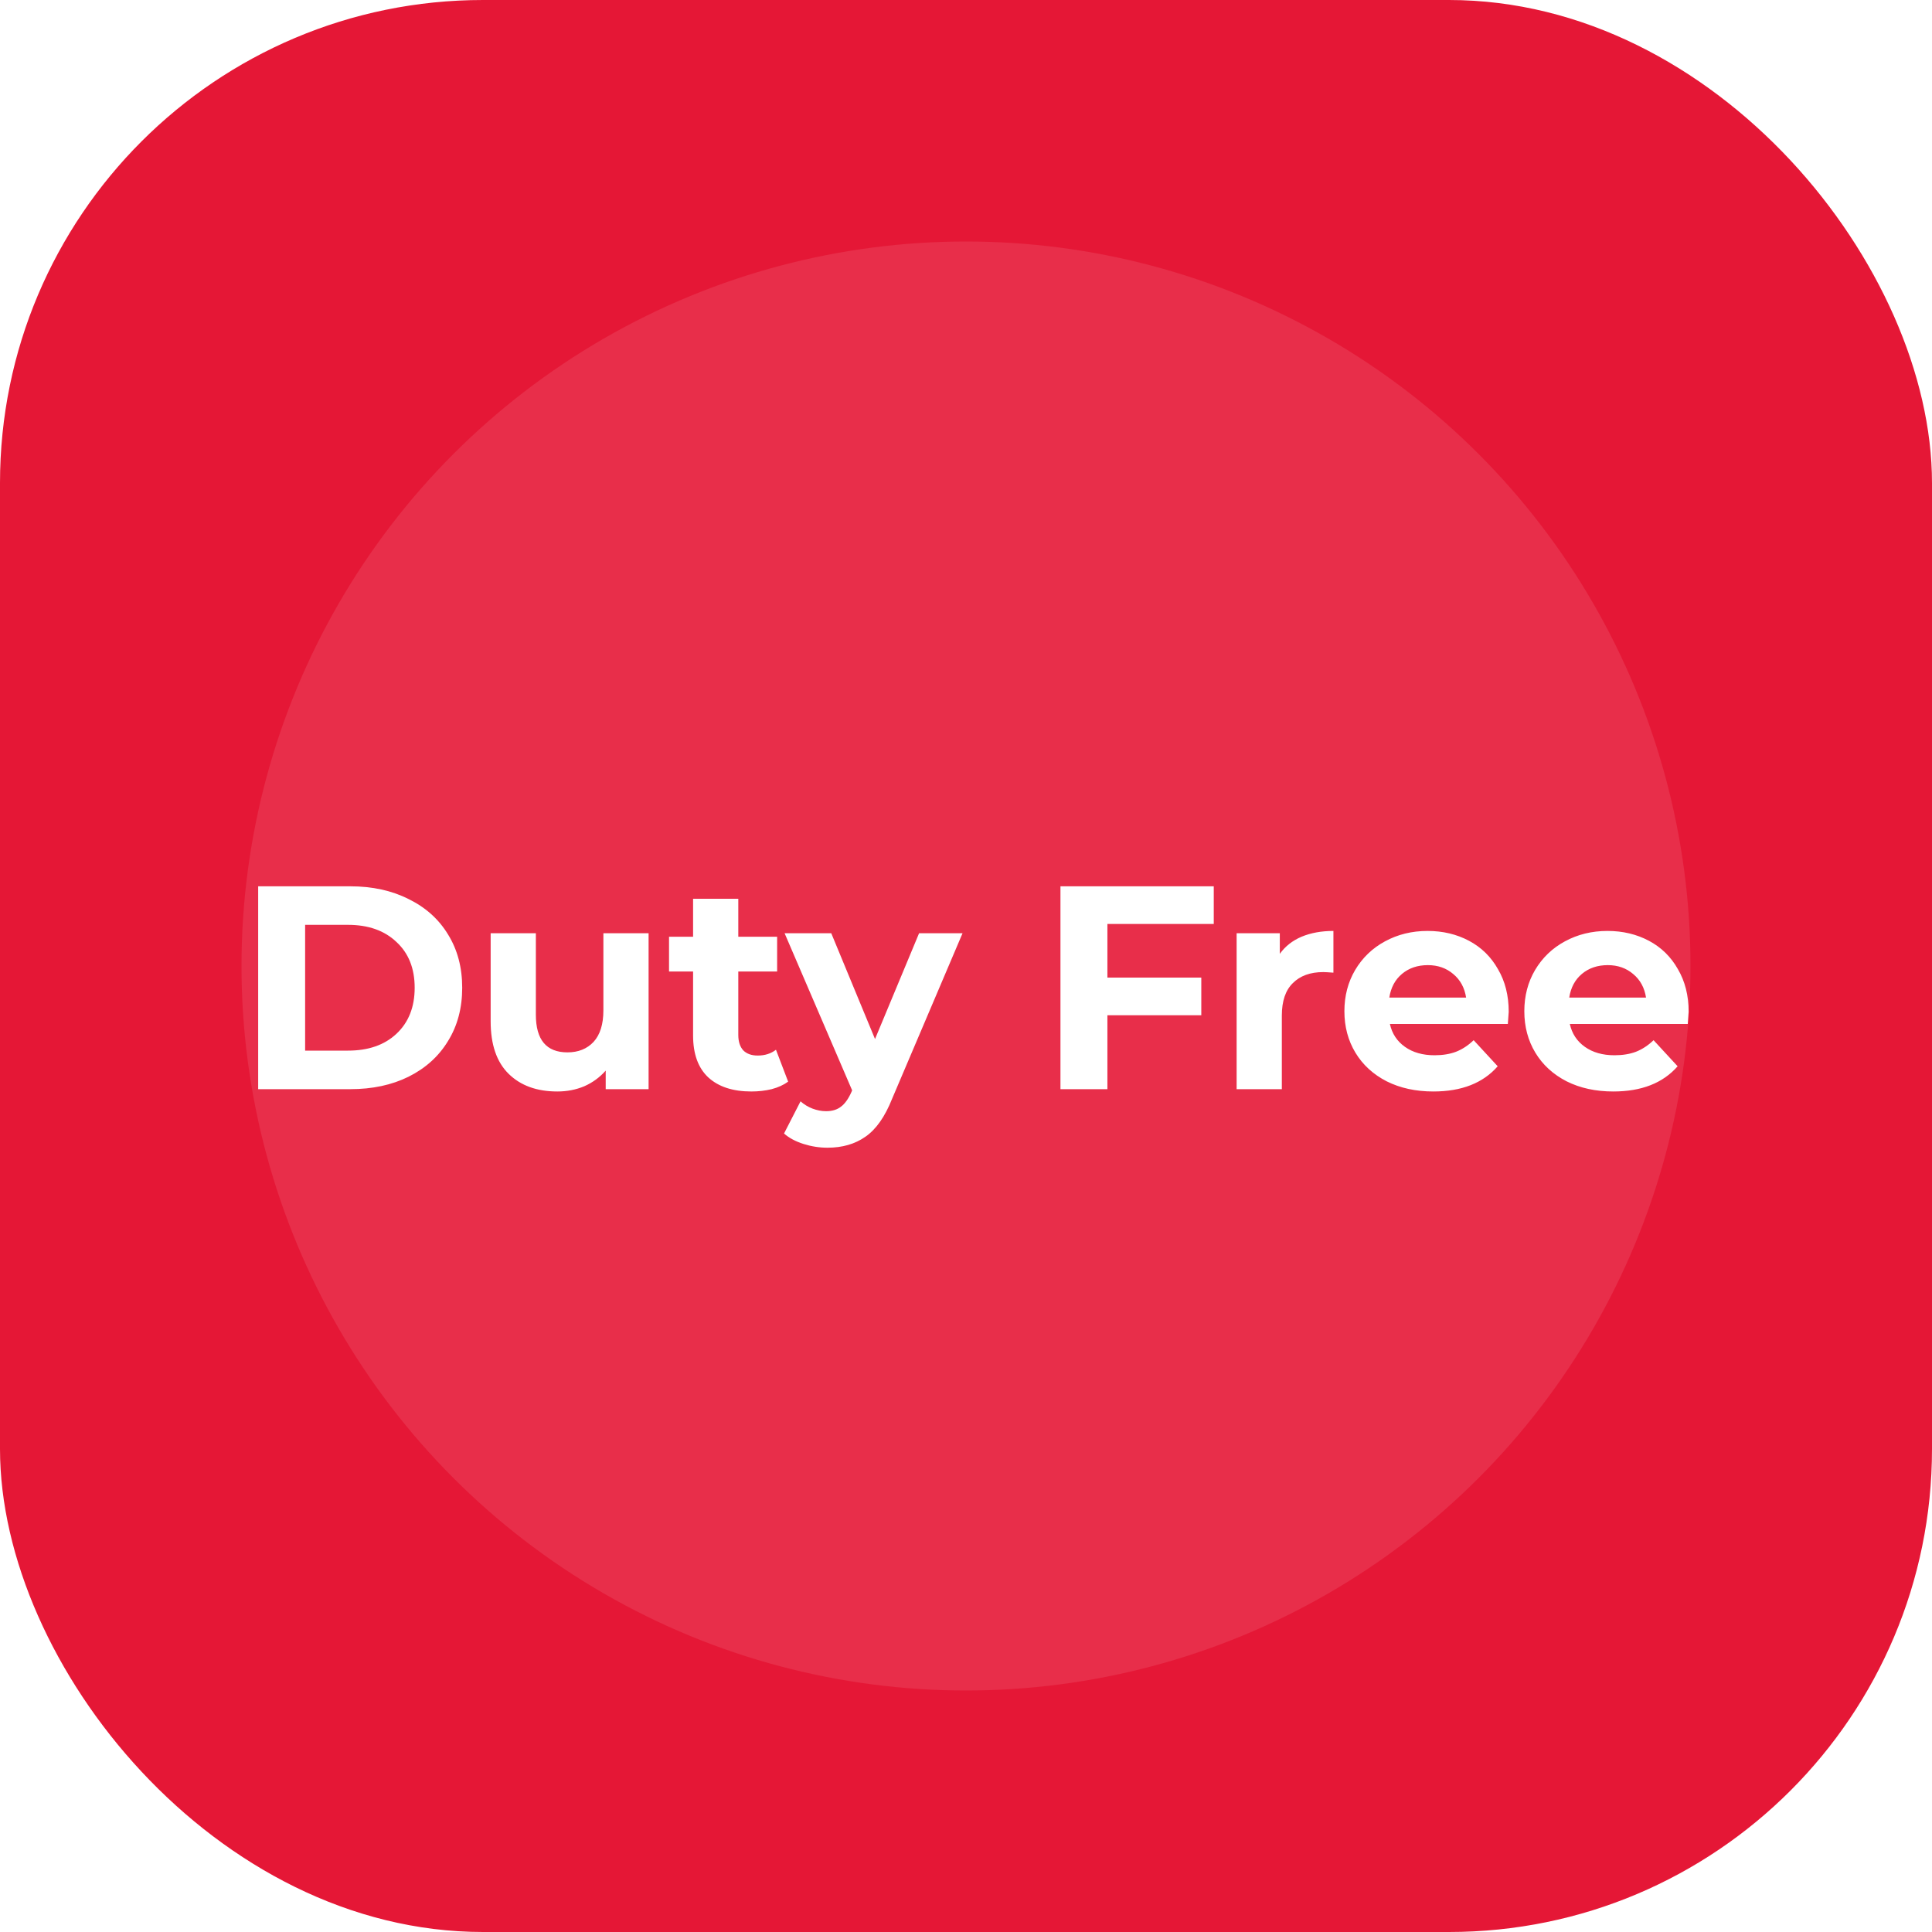
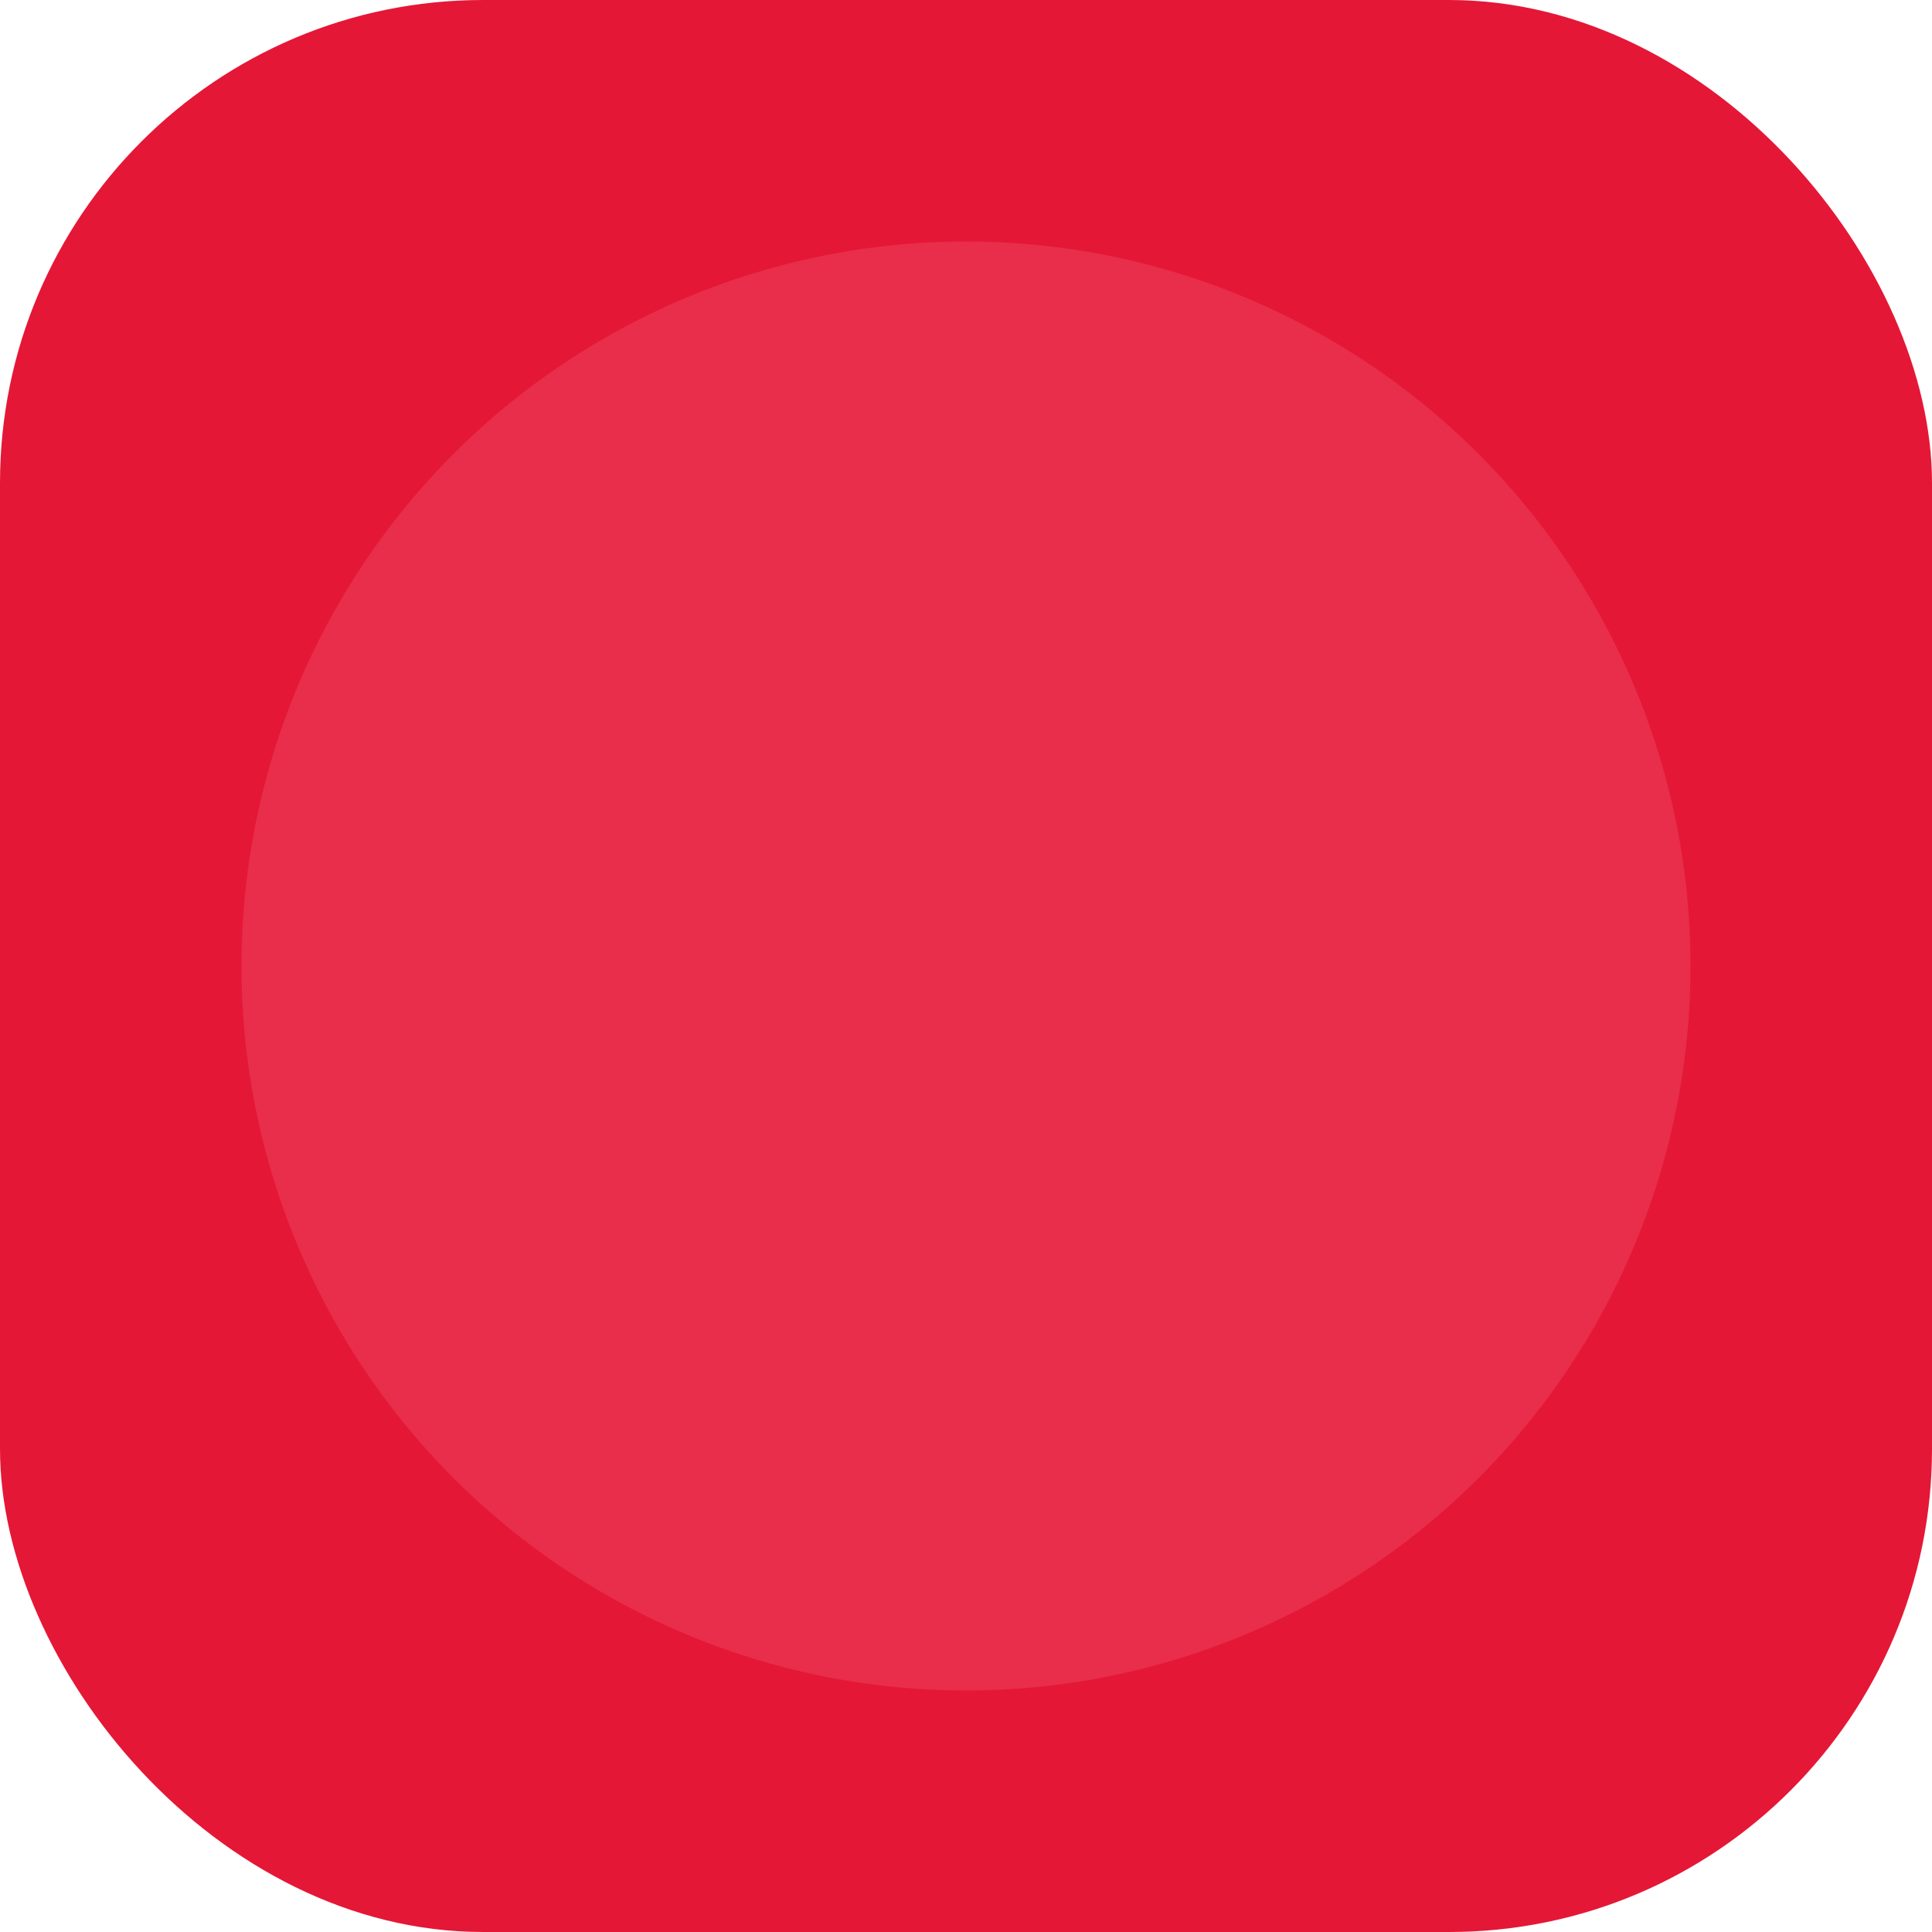
<svg xmlns="http://www.w3.org/2000/svg" width="800" height="800" viewBox="0 0 800 800" fill="none">
  <rect width="800" height="800" rx="200" fill="#E51736" />
  <circle opacity="0.1" cx="400" cy="400" r="300" fill="white" />
  <g filter="url(#filter0_d_31_75)">
-     <path d="M106.908 359H145.068C154.188 359 162.228 360.76 169.188 364.28C176.228 367.72 181.668 372.6 185.508 378.92C189.428 385.24 191.388 392.6 191.388 401C191.388 409.4 189.428 416.76 185.508 423.08C181.668 429.4 176.228 434.32 169.188 437.84C162.228 441.28 154.188 443 145.068 443H106.908V359ZM144.108 427.04C152.508 427.04 159.188 424.72 164.148 420.08C169.188 415.36 171.708 409 171.708 401C171.708 393 169.188 386.68 164.148 382.04C159.188 377.32 152.508 374.96 144.108 374.96H126.348V427.04H144.108ZM268.569 378.44V443H250.809V435.32C248.329 438.12 245.369 440.28 241.929 441.8C238.489 443.24 234.769 443.96 230.769 443.96C222.289 443.96 215.569 441.52 210.609 436.64C205.649 431.76 203.169 424.52 203.169 414.92V378.44H221.889V412.16C221.889 422.56 226.249 427.76 234.969 427.76C239.449 427.76 243.049 426.32 245.769 423.44C248.489 420.48 249.849 416.12 249.849 410.36V378.44H268.569ZM326.352 439.88C324.512 441.24 322.232 442.28 319.512 443C316.872 443.64 314.072 443.96 311.112 443.96C303.432 443.96 297.472 442 293.232 438.08C289.072 434.16 286.992 428.4 286.992 420.8V394.28H277.032V379.88H286.992V364.16H305.712V379.88H321.792V394.28H305.712V420.56C305.712 423.28 306.392 425.4 307.752 426.92C309.192 428.36 311.192 429.08 313.752 429.08C316.712 429.08 319.232 428.28 321.312 426.68L326.352 439.88ZM398.568 378.44L369.408 446.96C366.448 454.4 362.768 459.64 358.368 462.68C354.048 465.72 348.808 467.24 342.648 467.24C339.288 467.24 335.968 466.72 332.688 465.68C329.408 464.64 326.728 463.2 324.648 461.36L331.488 448.04C332.928 449.32 334.568 450.32 336.408 451.04C338.328 451.76 340.208 452.12 342.048 452.12C344.608 452.12 346.688 451.48 348.288 450.2C349.888 449 351.328 446.96 352.608 444.08L352.848 443.48L324.888 378.44H344.208L362.328 422.24L380.568 378.44H398.568ZM458.552 374.6V396.8H497.432V412.4H458.552V443H439.112V359H502.592V374.6H458.552ZM529.94 386.96C532.18 383.84 535.18 381.48 538.94 379.88C542.78 378.28 547.18 377.48 552.14 377.48V394.76C550.06 394.6 548.66 394.52 547.94 394.52C542.58 394.52 538.38 396.04 535.34 399.08C532.3 402.04 530.78 406.52 530.78 412.52V443H512.06V378.44H529.94V386.96ZM624.725 410.96C624.725 411.2 624.605 412.88 624.365 416H575.525C576.405 420 578.485 423.16 581.765 425.48C585.045 427.8 589.125 428.96 594.005 428.96C597.365 428.96 600.325 428.48 602.885 427.52C605.525 426.48 607.965 424.88 610.205 422.72L620.165 433.52C614.085 440.48 605.205 443.96 593.525 443.96C586.245 443.96 579.805 442.56 574.205 439.76C568.605 436.88 564.285 432.92 561.245 427.88C558.205 422.84 556.685 417.12 556.685 410.72C556.685 404.4 558.165 398.72 561.125 393.68C564.165 388.56 568.285 384.6 573.485 381.8C578.765 378.92 584.645 377.48 591.125 377.48C597.445 377.48 603.165 378.84 608.285 381.56C613.405 384.28 617.405 388.2 620.285 393.32C623.245 398.36 624.725 404.24 624.725 410.96ZM591.245 391.64C587.005 391.64 583.445 392.84 580.565 395.24C577.685 397.64 575.925 400.92 575.285 405.08H607.085C606.445 401 604.685 397.76 601.805 395.36C598.925 392.88 595.405 391.64 591.245 391.64ZM699.228 410.96C699.228 411.2 699.108 412.88 698.868 416H650.028C650.908 420 652.988 423.16 656.268 425.48C659.548 427.8 663.628 428.96 668.508 428.96C671.868 428.96 674.828 428.48 677.388 427.52C680.028 426.48 682.468 424.88 684.708 422.72L694.668 433.52C688.588 440.48 679.708 443.96 668.028 443.96C660.748 443.96 654.308 442.56 648.708 439.76C643.108 436.88 638.788 432.92 635.748 427.88C632.708 422.84 631.188 417.12 631.188 410.72C631.188 404.4 632.668 398.72 635.628 393.68C638.668 388.56 642.788 384.6 647.988 381.8C653.268 378.92 659.148 377.48 665.628 377.48C671.948 377.48 677.668 378.84 682.788 381.56C687.908 384.28 691.908 388.2 694.788 393.32C697.748 398.36 699.228 404.24 699.228 410.96ZM665.748 391.64C661.508 391.64 657.948 392.84 655.068 395.24C652.188 397.64 650.428 400.92 649.788 405.08H681.588C680.948 401 679.188 397.76 676.308 395.36C673.428 392.88 669.908 391.64 665.748 391.64Z" fill="white" />
-   </g>
+     </g>
  <defs>
    <filter id="filter0_d_31_75" x="82.908" y="343" width="640.32" height="156.24" filterUnits="userSpaceOnUse" color-interpolation-filters="sRGB">
      <feFlood flood-opacity="0" result="BackgroundImageFix" />
      <feColorMatrix in="SourceAlpha" type="matrix" values="0 0 0 0 0 0 0 0 0 0 0 0 0 0 0 0 0 0 127 0" result="hardAlpha" />
      <feOffset dy="8" />
      <feGaussianBlur stdDeviation="12" />
      <feColorMatrix type="matrix" values="0 0 0 0 0.439 0 0 0 0 0.565 0 0 0 0 0.69 0 0 0 0.15 0" />
      <feBlend mode="normal" in2="BackgroundImageFix" result="effect1_dropShadow_31_75" />
      <feBlend mode="normal" in="SourceGraphic" in2="effect1_dropShadow_31_75" result="shape" />
    </filter>
  </defs>
</svg>